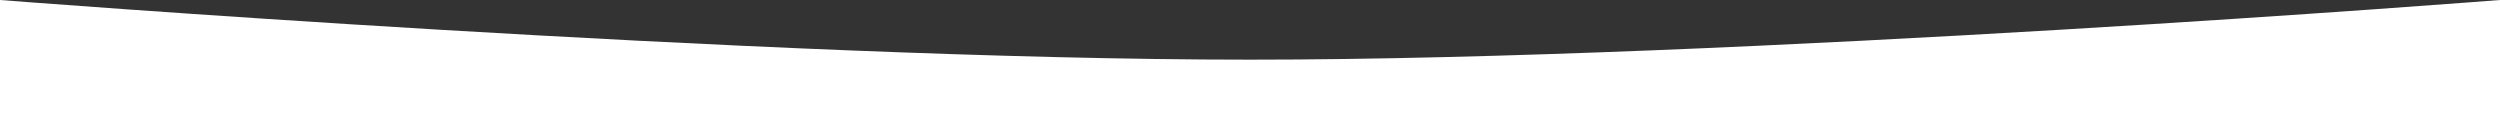
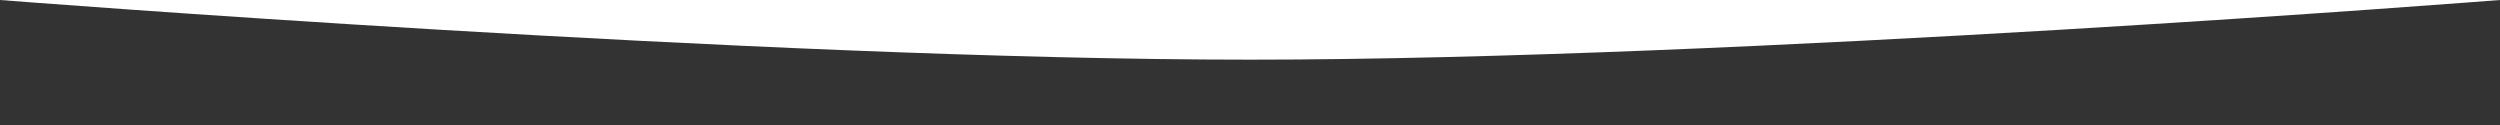
<svg xmlns="http://www.w3.org/2000/svg" width="440" height="22" viewBox="0 0 440 22" fill="none">
  <rect x="0" y="0" width="440" height="22" fill="#333333" stroke="none" />
-   <path d="M0 0C0 0 133.765 10.5 220 10.5C306.235 10.5 440 0 440 0V22H0V0Z" fill="white" />
+   <path d="M0 0C0 0 133.765 10.5 220 10.5C306.235 10.5 440 0 440 0V22V0Z" fill="white" />
</svg>